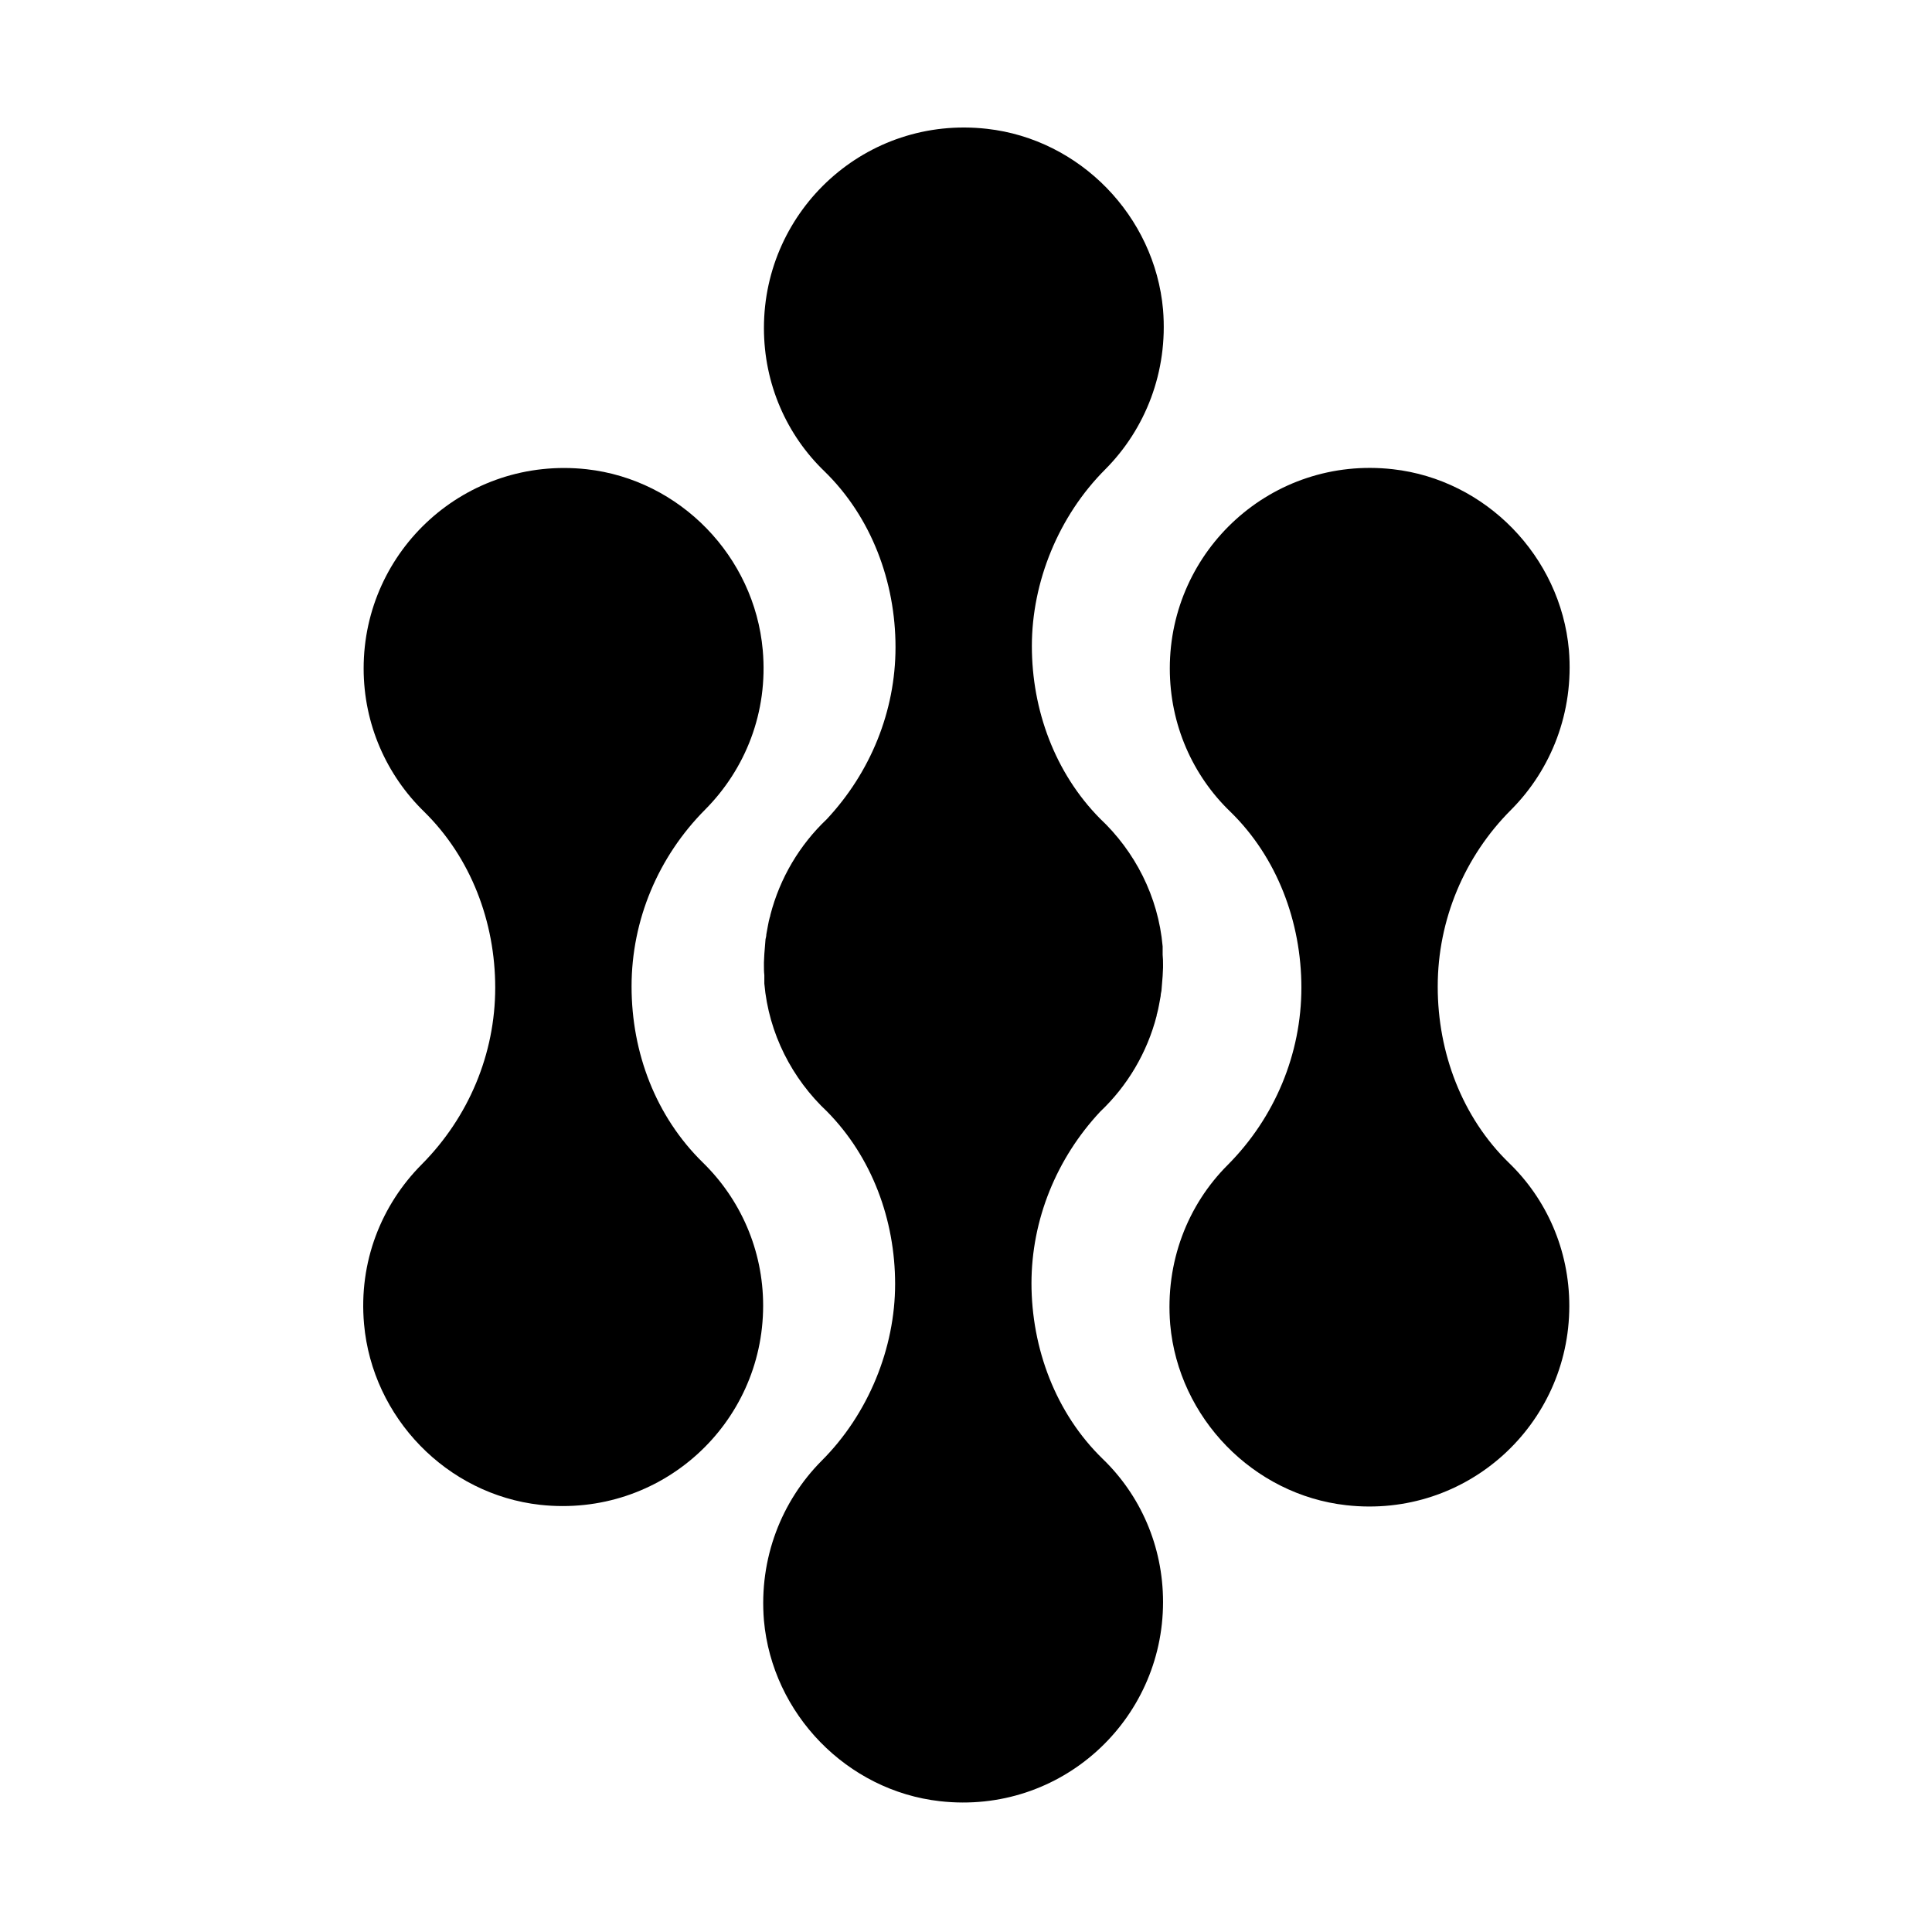
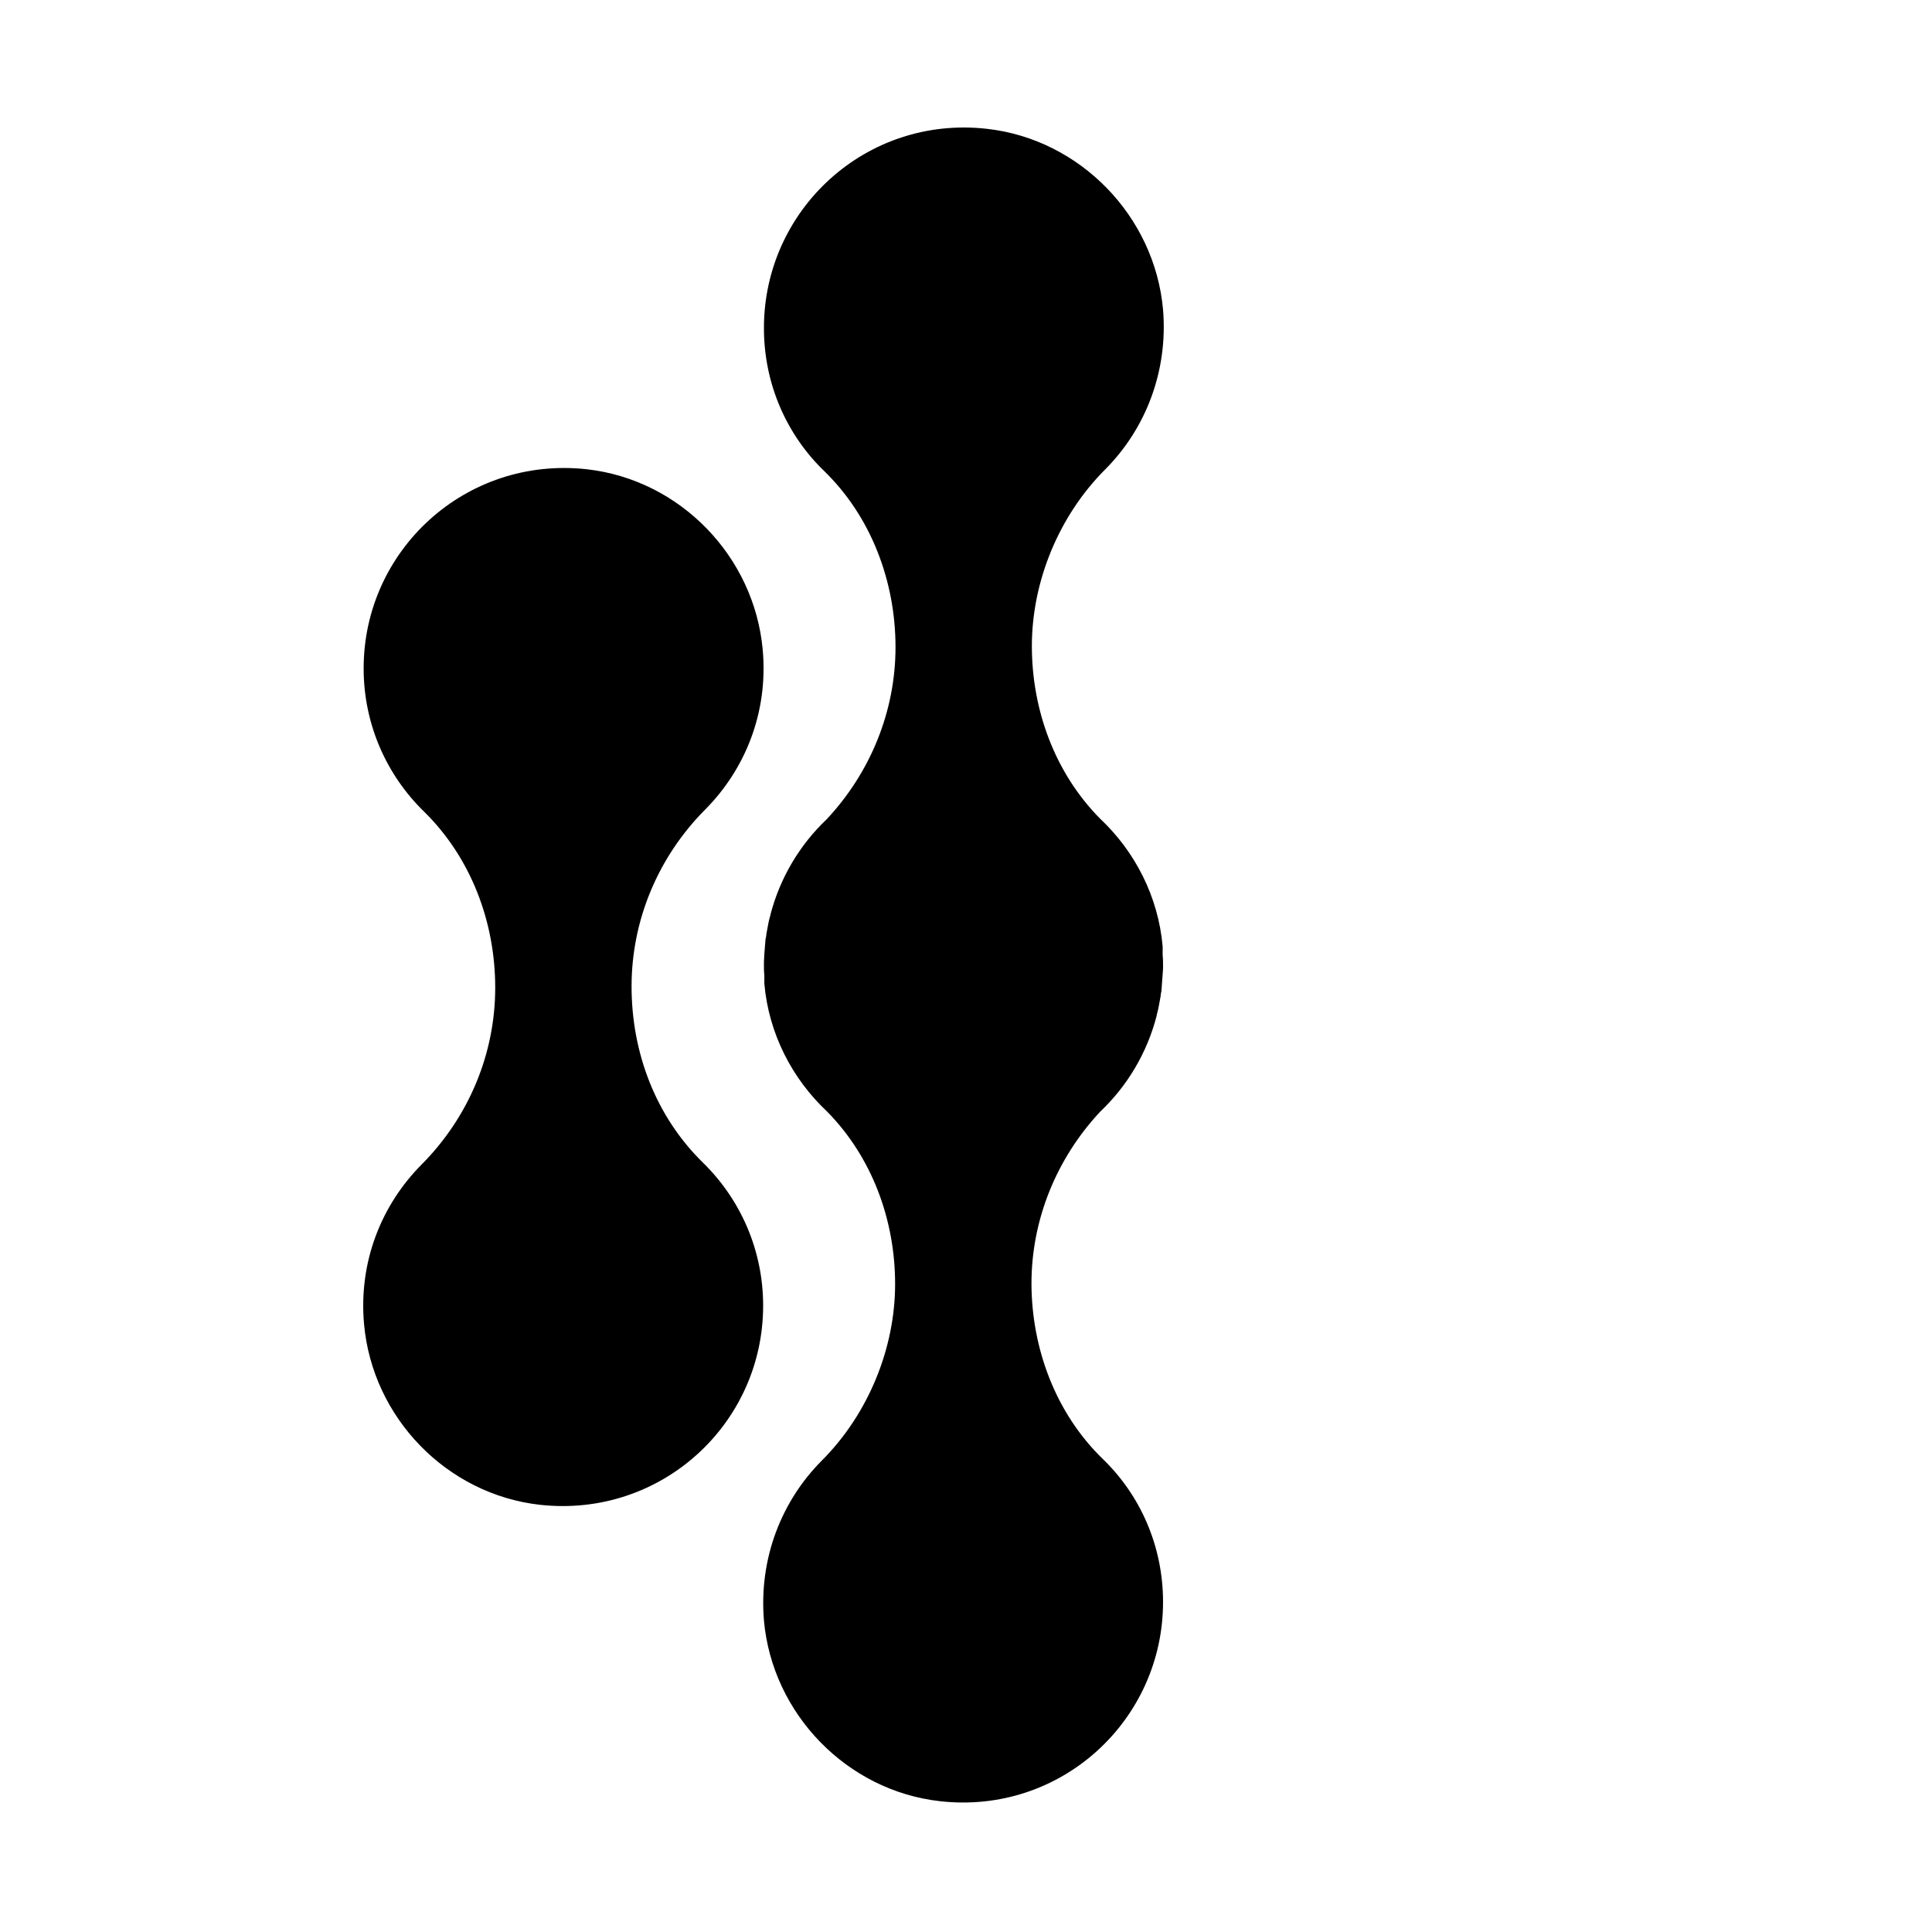
<svg xmlns="http://www.w3.org/2000/svg" fill="none" viewBox="0 0 500 500" height="500" width="500">
-   <path fill="black" d="M266.943 332.198C266.943 315.635 273.424 299.796 284.741 287.684C291.736 281.059 296.88 272.467 299.349 262.84C299.349 262.633 299.349 262.53 299.452 262.322C299.863 260.873 300.068 259.32 300.378 257.768C300.378 257.354 300.481 256.94 300.583 256.422C300.686 255.18 300.789 253.937 300.892 252.592C300.892 251.867 300.995 251.143 300.995 250.418C300.995 250.21 300.995 250.004 300.995 249.796C300.995 248.865 300.994 248.036 300.892 247.105C300.892 246.381 300.892 245.656 300.892 244.931C299.76 231.992 293.69 220.294 284.637 211.804C273.012 200.004 267.046 183.751 267.046 167.189C267.046 150.626 273.938 133.545 286.078 121.433C296.366 111.081 302.332 96.277 300.995 80.128C298.834 55.905 279.493 36.03 255.419 33.338C224.145 29.818 197.705 54.249 197.705 84.89C197.705 99.487 203.673 112.634 213.343 121.95C225.483 133.752 231.758 150.521 231.758 167.499C231.758 184.062 225.277 199.9 213.96 212.012C206.965 218.637 201.821 227.23 199.352 236.857C199.352 236.96 199.352 237.168 199.249 237.271C198.837 238.72 198.632 240.273 198.323 241.825C198.323 242.239 198.22 242.654 198.118 243.068C198.015 244.31 197.912 245.552 197.809 246.898C197.809 247.622 197.705 248.347 197.705 249.072C197.705 249.279 197.705 249.486 197.705 249.693C197.705 250.624 197.705 251.453 197.809 252.384C197.809 253.109 197.809 253.834 197.809 254.558C198.941 267.498 205.01 279.196 214.063 287.684C225.688 299.486 231.655 315.738 231.655 332.301C231.655 348.864 224.763 365.945 212.623 378.057C202.335 388.408 196.369 403.212 197.705 419.361C199.866 443.585 219.207 463.46 243.28 466.151C274.556 469.671 300.995 445.24 300.995 414.599C300.995 400.003 295.027 386.856 285.357 377.54C273.217 365.737 266.943 348.968 266.943 331.99" clip-rule="evenodd" fill-rule="evenodd" />
-   <path fill="black" d="M372.083 255.282C372.083 238.097 378.977 221.639 391.116 209.526C401.405 199.174 407.371 184.372 406.033 168.223C403.873 143.999 384.532 124.124 360.458 121.432C329.184 117.913 302.744 142.342 302.744 172.985C302.744 187.581 308.711 200.728 318.382 210.044C330.521 221.845 336.797 238.616 336.797 255.592C336.797 272.777 329.905 289.236 317.765 301.451C307.374 311.803 301.511 326.607 302.848 342.756C305.008 366.979 324.349 386.855 348.422 389.547C379.696 393.066 406.136 368.636 406.136 337.994C406.136 323.398 400.169 310.25 390.499 300.934C378.359 289.133 372.083 272.363 372.083 255.386" clip-rule="evenodd" fill-rule="evenodd" />
+   <path fill="black" d="M266.943 332.198C266.943 315.635 273.424 299.796 284.741 287.684C291.736 281.059 296.88 272.467 299.349 262.84C299.349 262.633 299.349 262.53 299.452 262.322C299.863 260.873 300.068 259.32 300.378 257.768C300.378 257.354 300.481 256.94 300.583 256.422C300.892 251.867 300.995 251.143 300.995 250.418C300.995 250.21 300.995 250.004 300.995 249.796C300.995 248.865 300.994 248.036 300.892 247.105C300.892 246.381 300.892 245.656 300.892 244.931C299.76 231.992 293.69 220.294 284.637 211.804C273.012 200.004 267.046 183.751 267.046 167.189C267.046 150.626 273.938 133.545 286.078 121.433C296.366 111.081 302.332 96.277 300.995 80.128C298.834 55.905 279.493 36.03 255.419 33.338C224.145 29.818 197.705 54.249 197.705 84.89C197.705 99.487 203.673 112.634 213.343 121.95C225.483 133.752 231.758 150.521 231.758 167.499C231.758 184.062 225.277 199.9 213.96 212.012C206.965 218.637 201.821 227.23 199.352 236.857C199.352 236.96 199.352 237.168 199.249 237.271C198.837 238.72 198.632 240.273 198.323 241.825C198.323 242.239 198.22 242.654 198.118 243.068C198.015 244.31 197.912 245.552 197.809 246.898C197.809 247.622 197.705 248.347 197.705 249.072C197.705 249.279 197.705 249.486 197.705 249.693C197.705 250.624 197.705 251.453 197.809 252.384C197.809 253.109 197.809 253.834 197.809 254.558C198.941 267.498 205.01 279.196 214.063 287.684C225.688 299.486 231.655 315.738 231.655 332.301C231.655 348.864 224.763 365.945 212.623 378.057C202.335 388.408 196.369 403.212 197.705 419.361C199.866 443.585 219.207 463.46 243.28 466.151C274.556 469.671 300.995 445.24 300.995 414.599C300.995 400.003 295.027 386.856 285.357 377.54C273.217 365.737 266.943 348.968 266.943 331.99" clip-rule="evenodd" fill-rule="evenodd" />
  <path fill="black" d="M181.864 300.835C191.535 310.256 197.501 323.403 197.501 337.895C197.501 368.537 171.062 392.863 139.787 389.448C115.612 386.757 96.374 366.88 94.213 342.657C92.773 326.508 98.739 311.808 109.131 301.353C121.27 289.137 128.162 272.782 128.162 255.598C128.162 238.62 121.886 221.954 109.747 210.05C100.076 200.629 94.11 187.482 94.11 172.989C94.11 142.348 120.549 118.02 151.824 121.437C176.001 124.128 195.239 144.003 197.398 168.227C198.838 184.376 192.872 199.077 182.482 209.531C170.342 221.746 163.449 238.103 163.449 255.287C163.449 272.471 169.725 288.931 181.864 300.835Z" clip-rule="evenodd" fill-rule="evenodd" />
</svg>